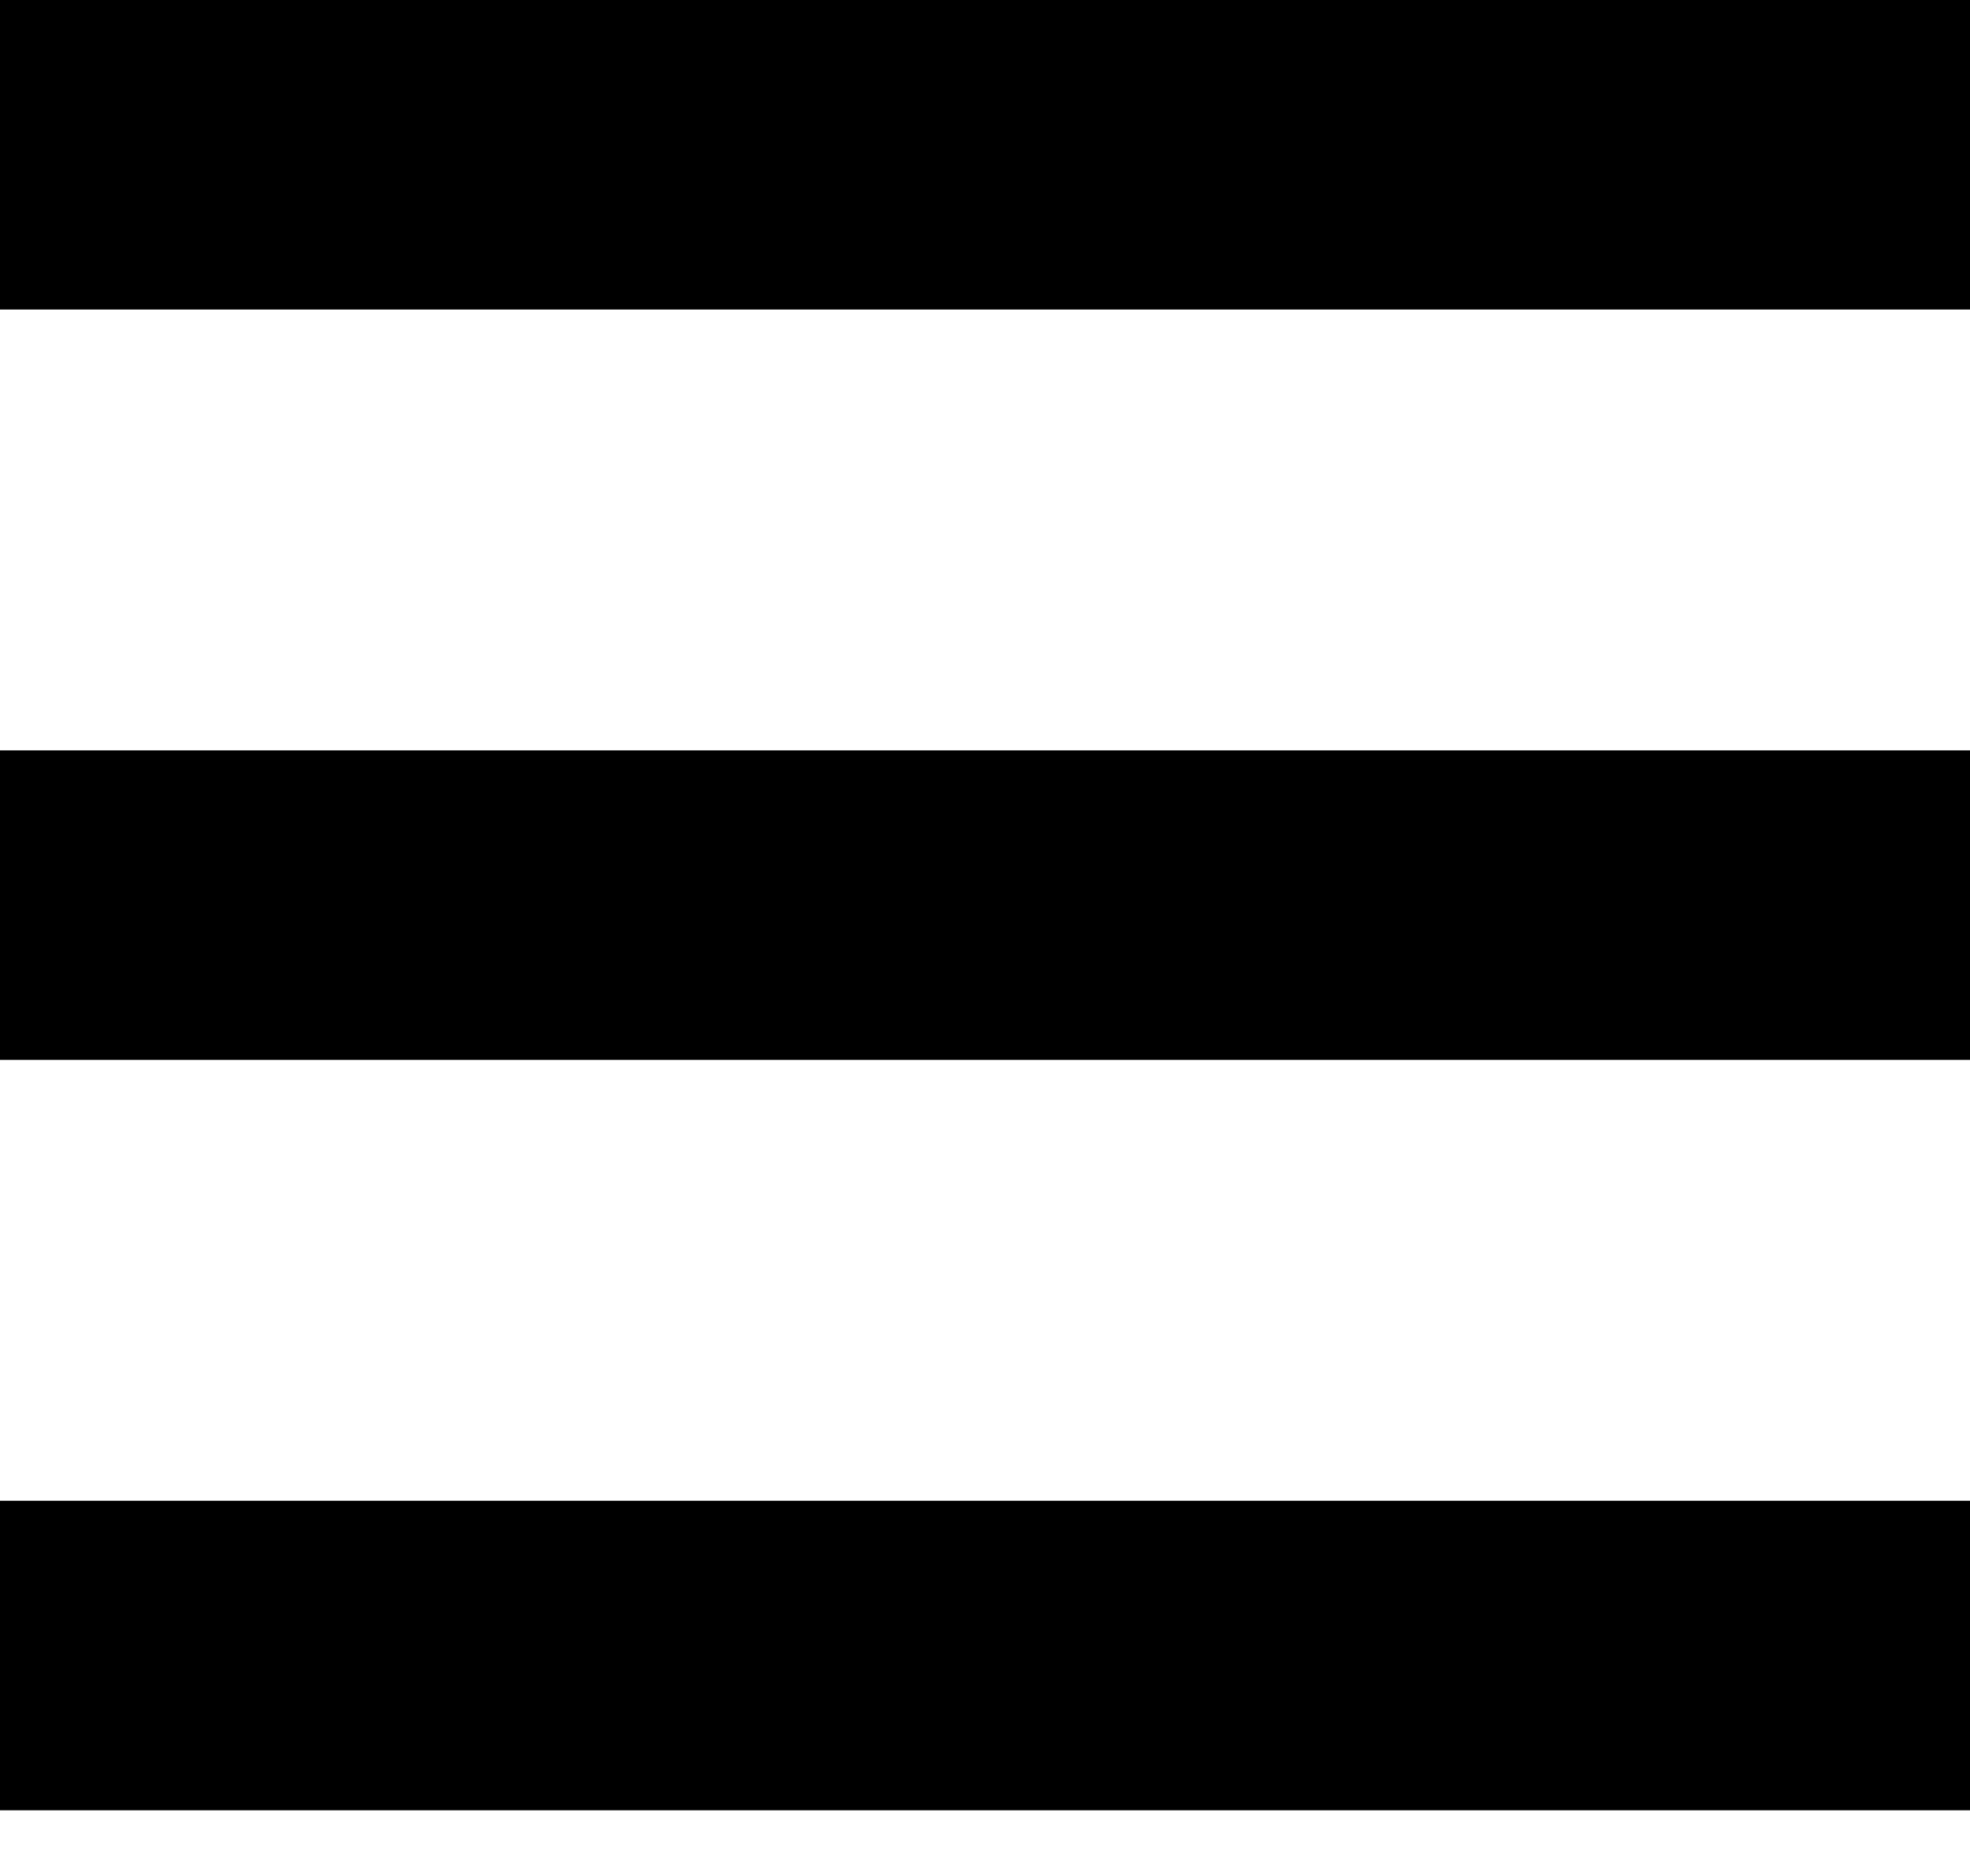
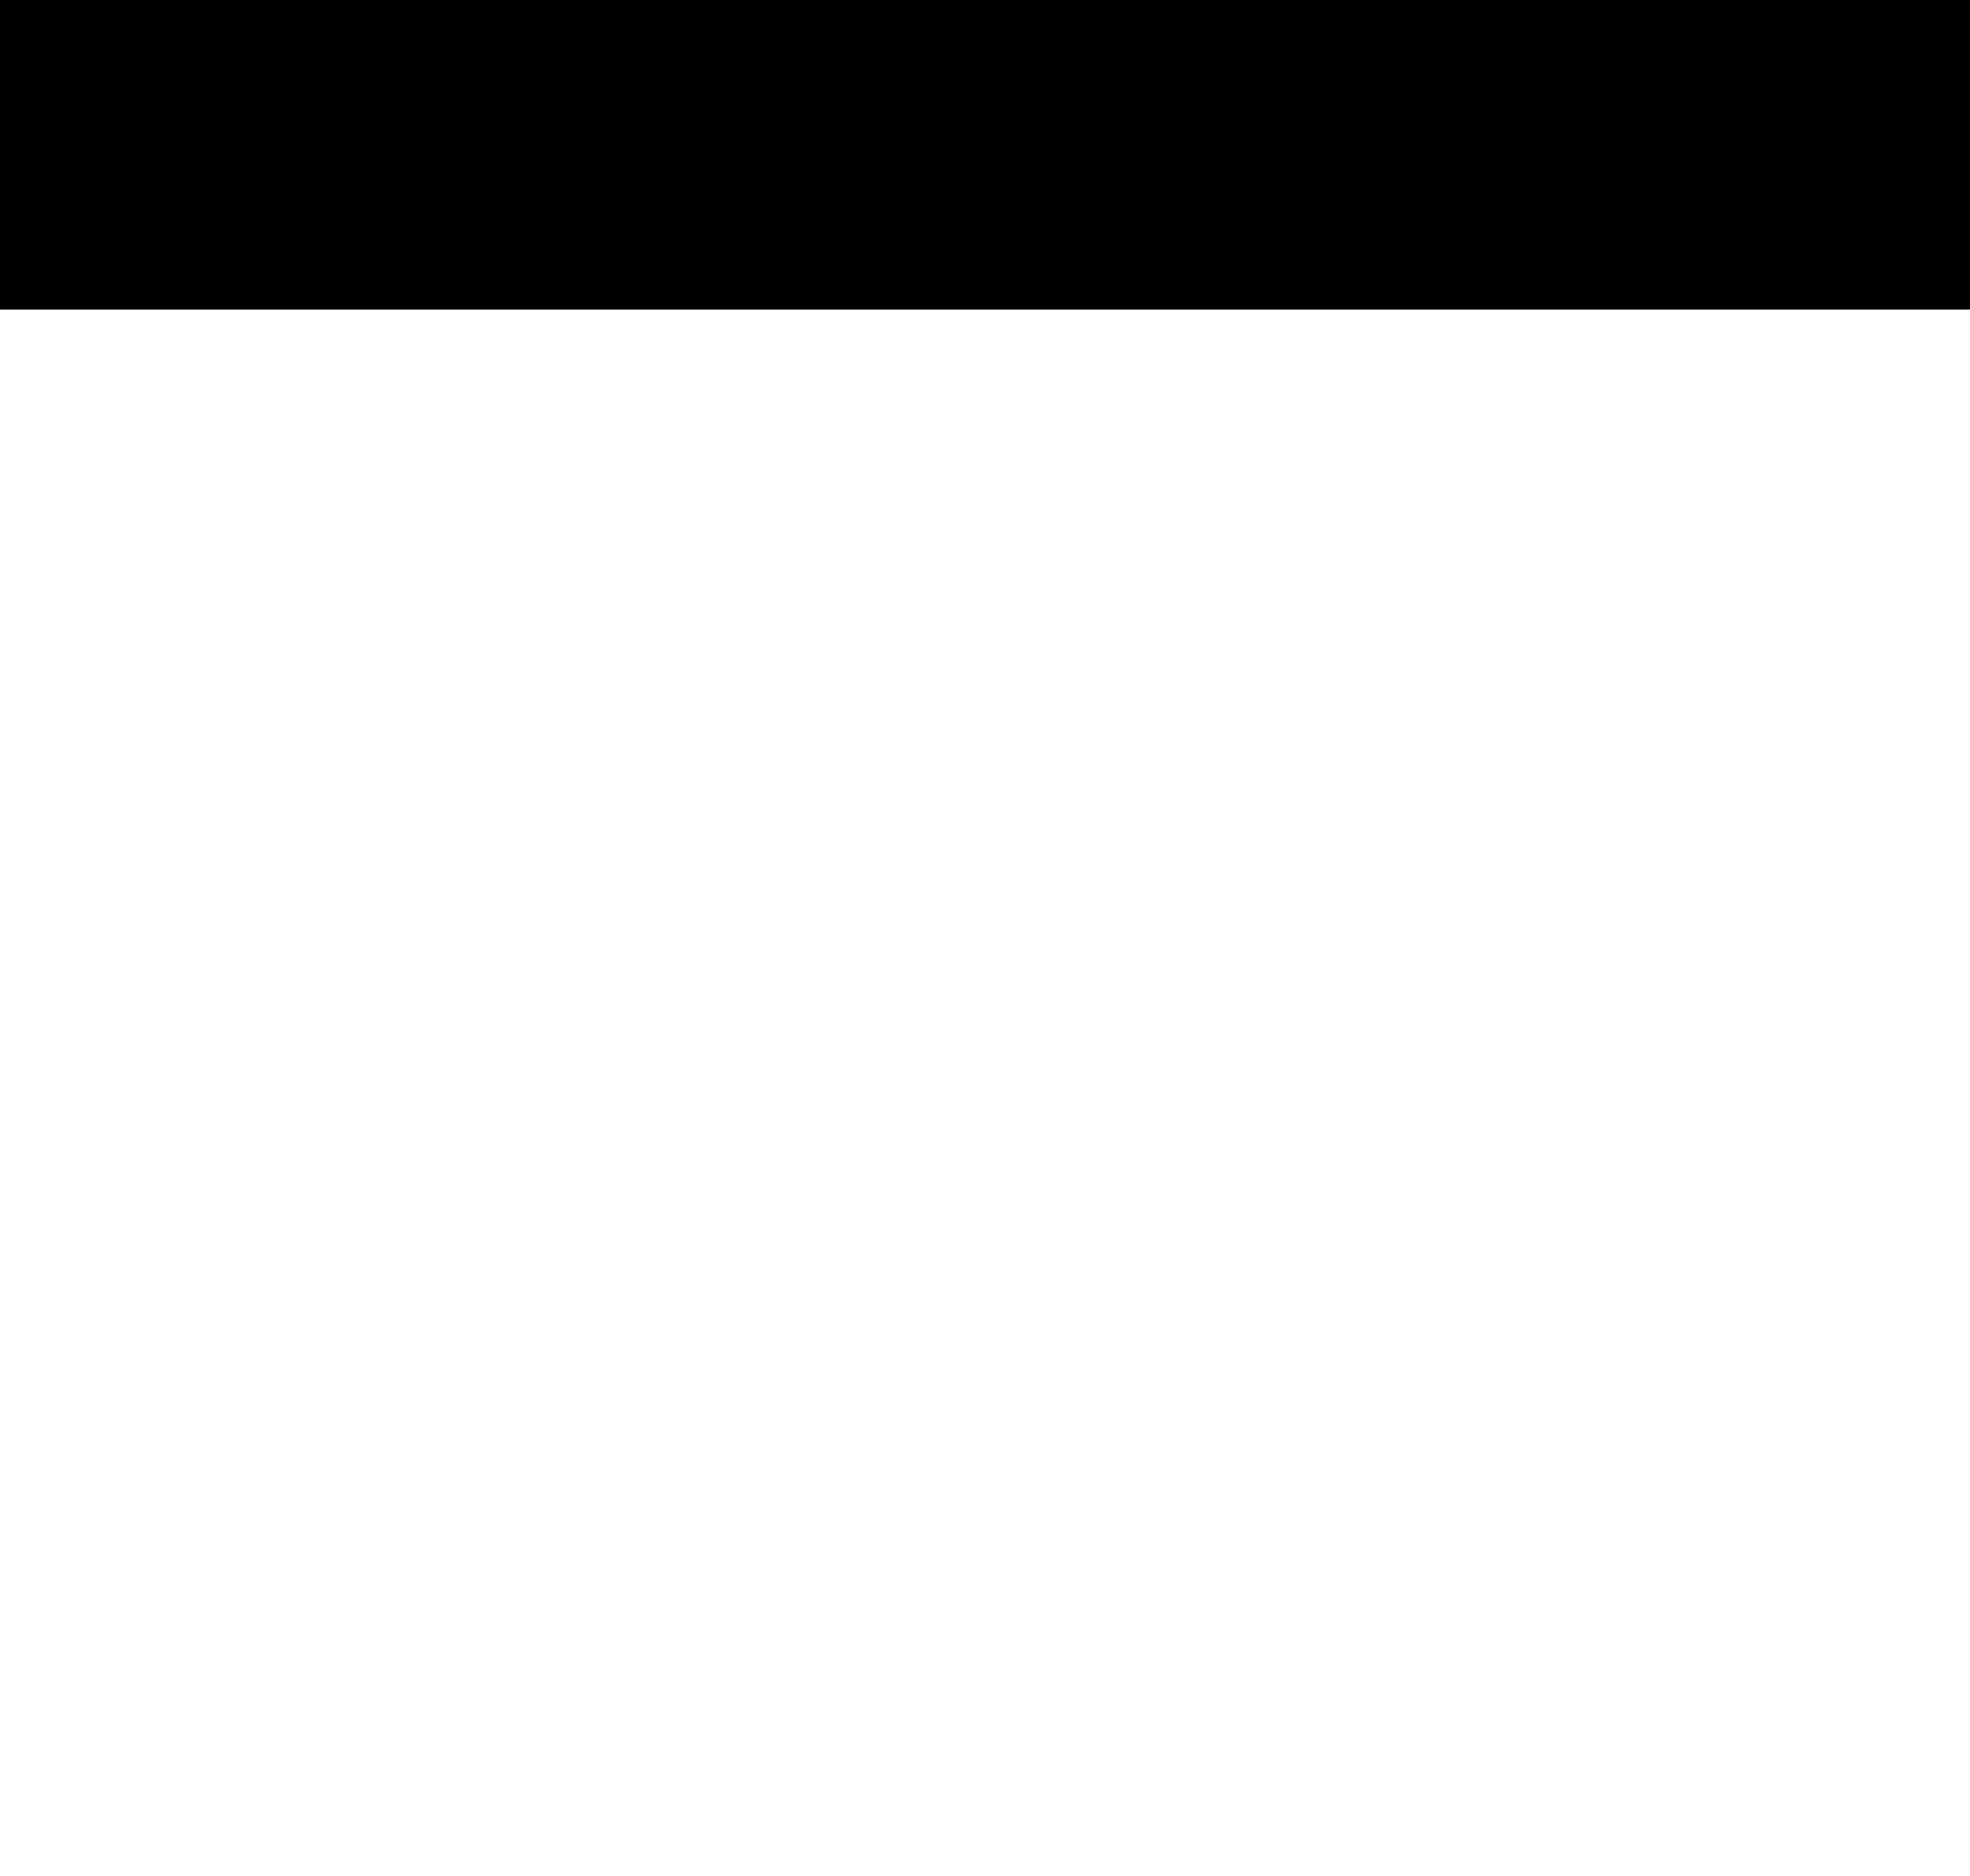
<svg xmlns="http://www.w3.org/2000/svg" width="21" height="20" viewBox="0 0 21 20" fill="none">
-   <rect y="8" width="21" height="3.3" fill="black" />
-   <rect y="16" width="21" height="3.3" fill="black" />
  <rect width="21" height="3.3" fill="black" />
</svg>